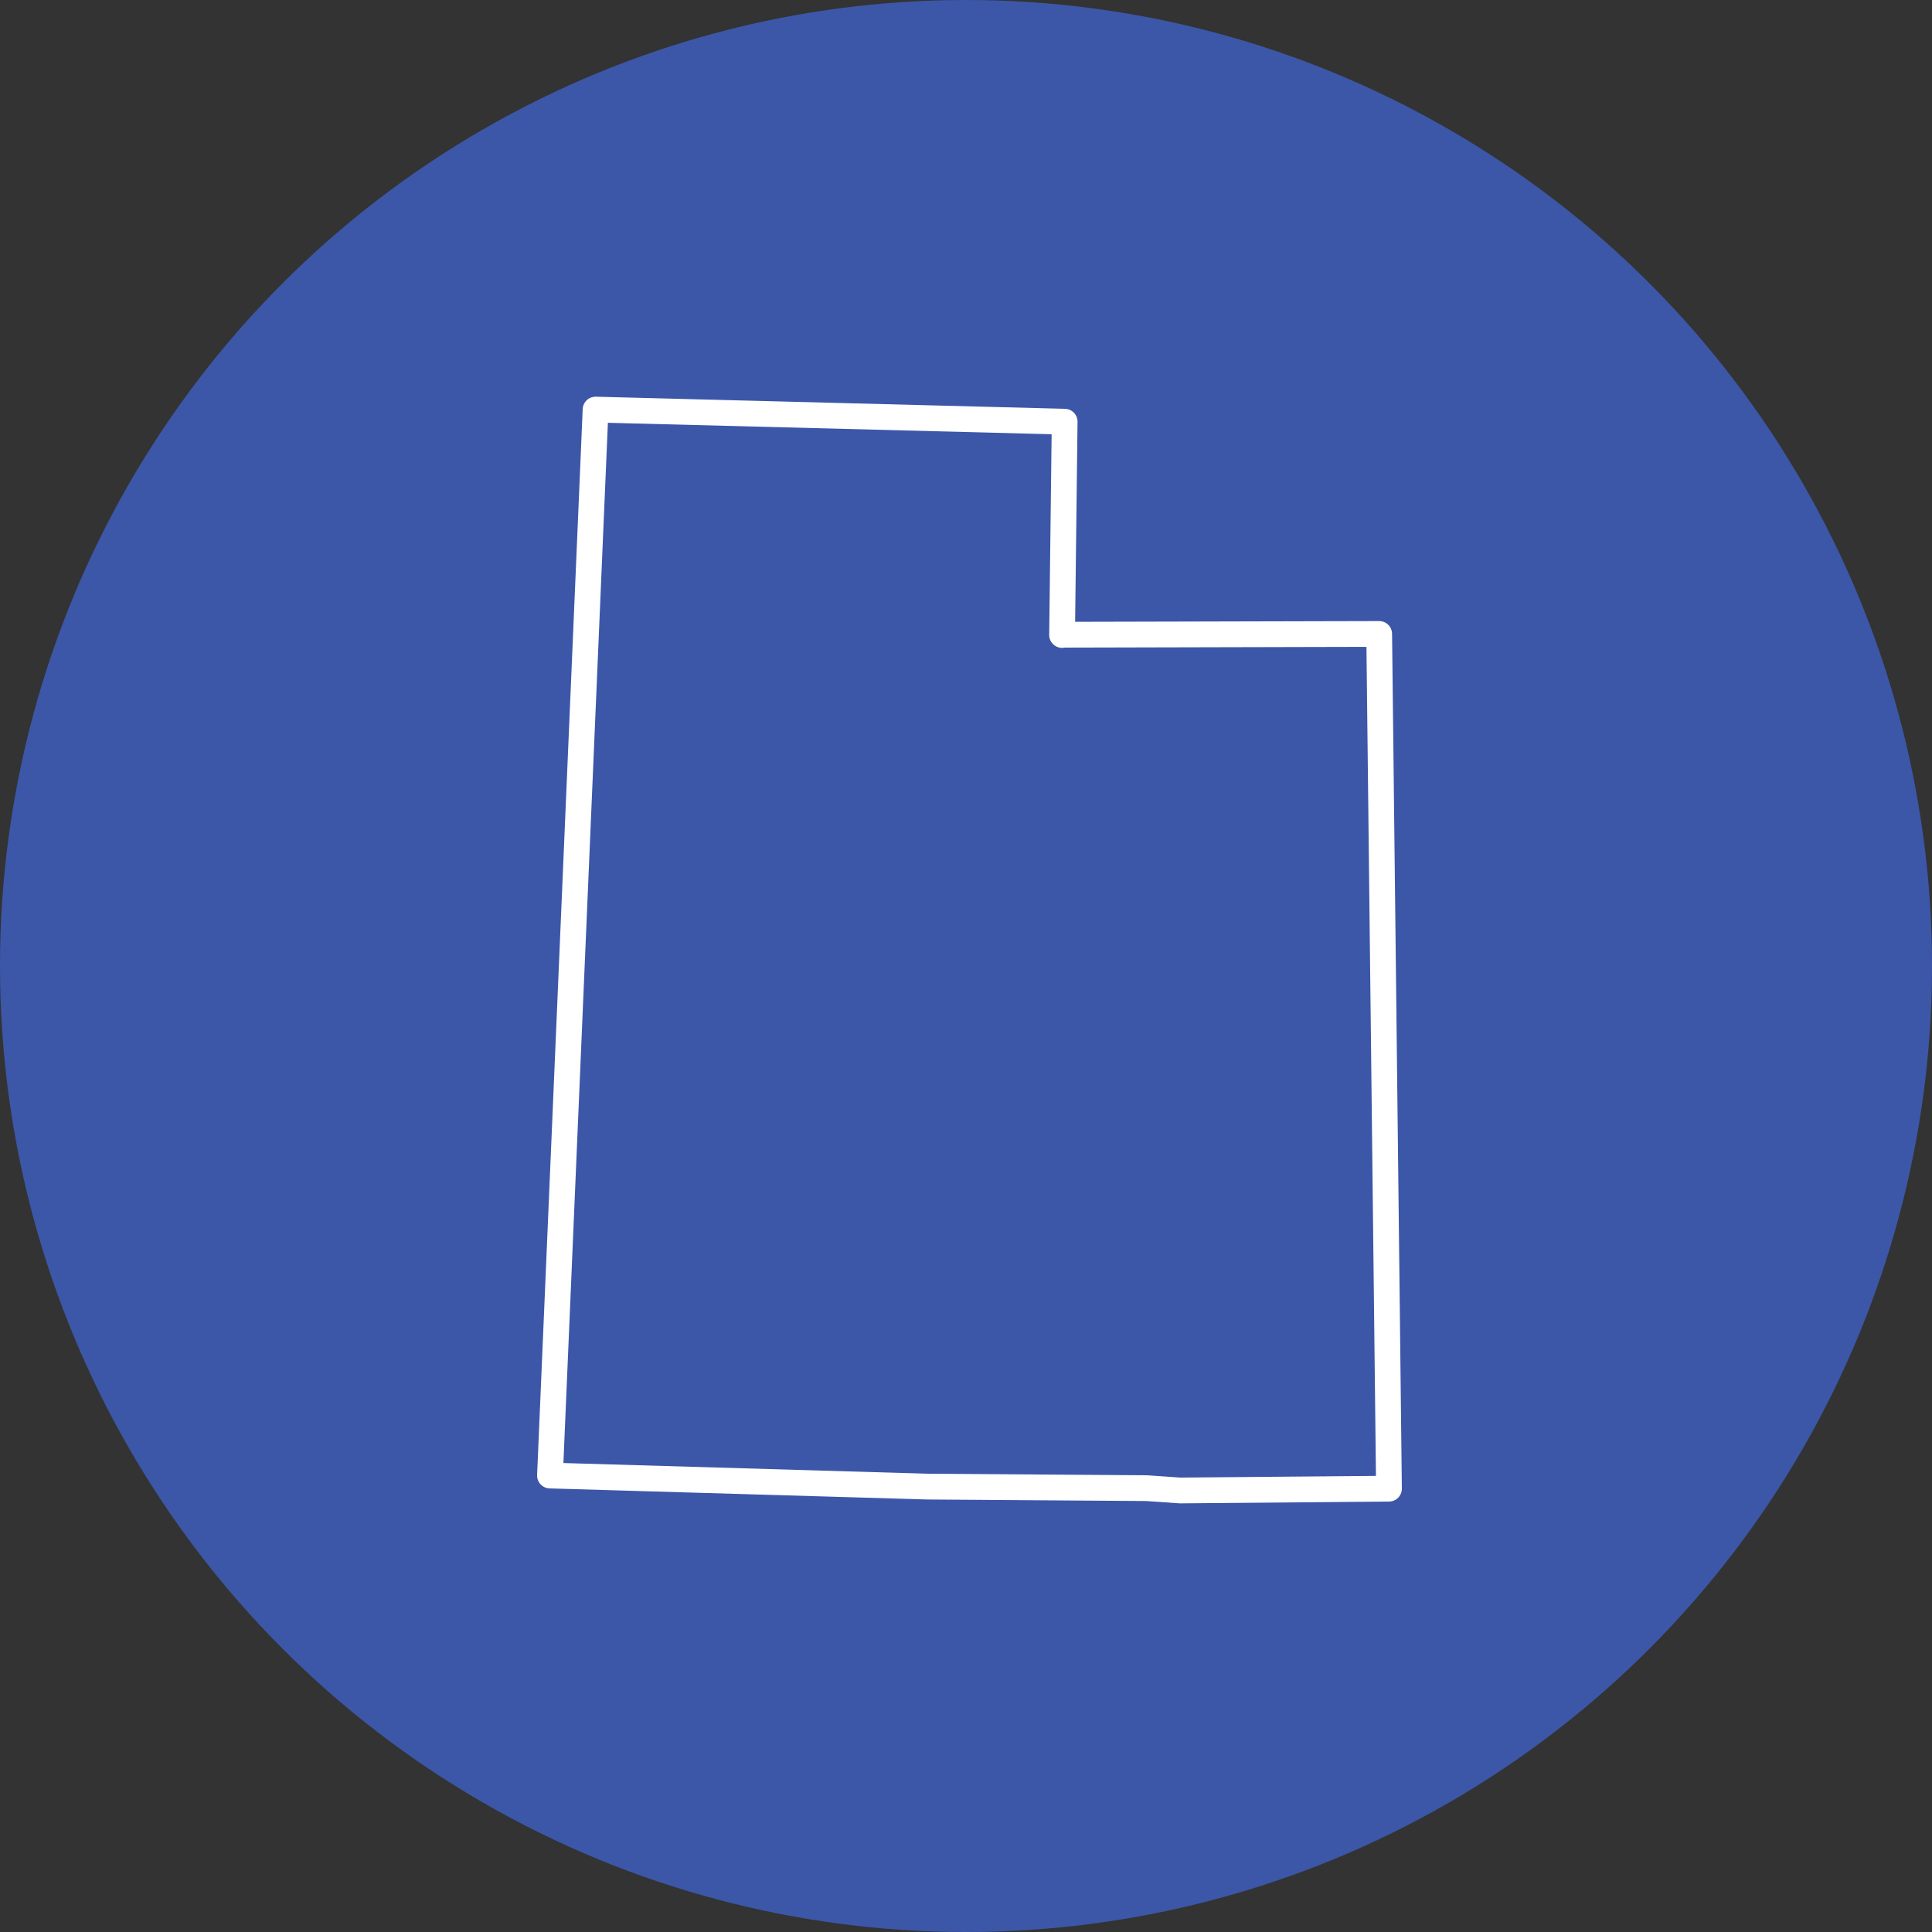
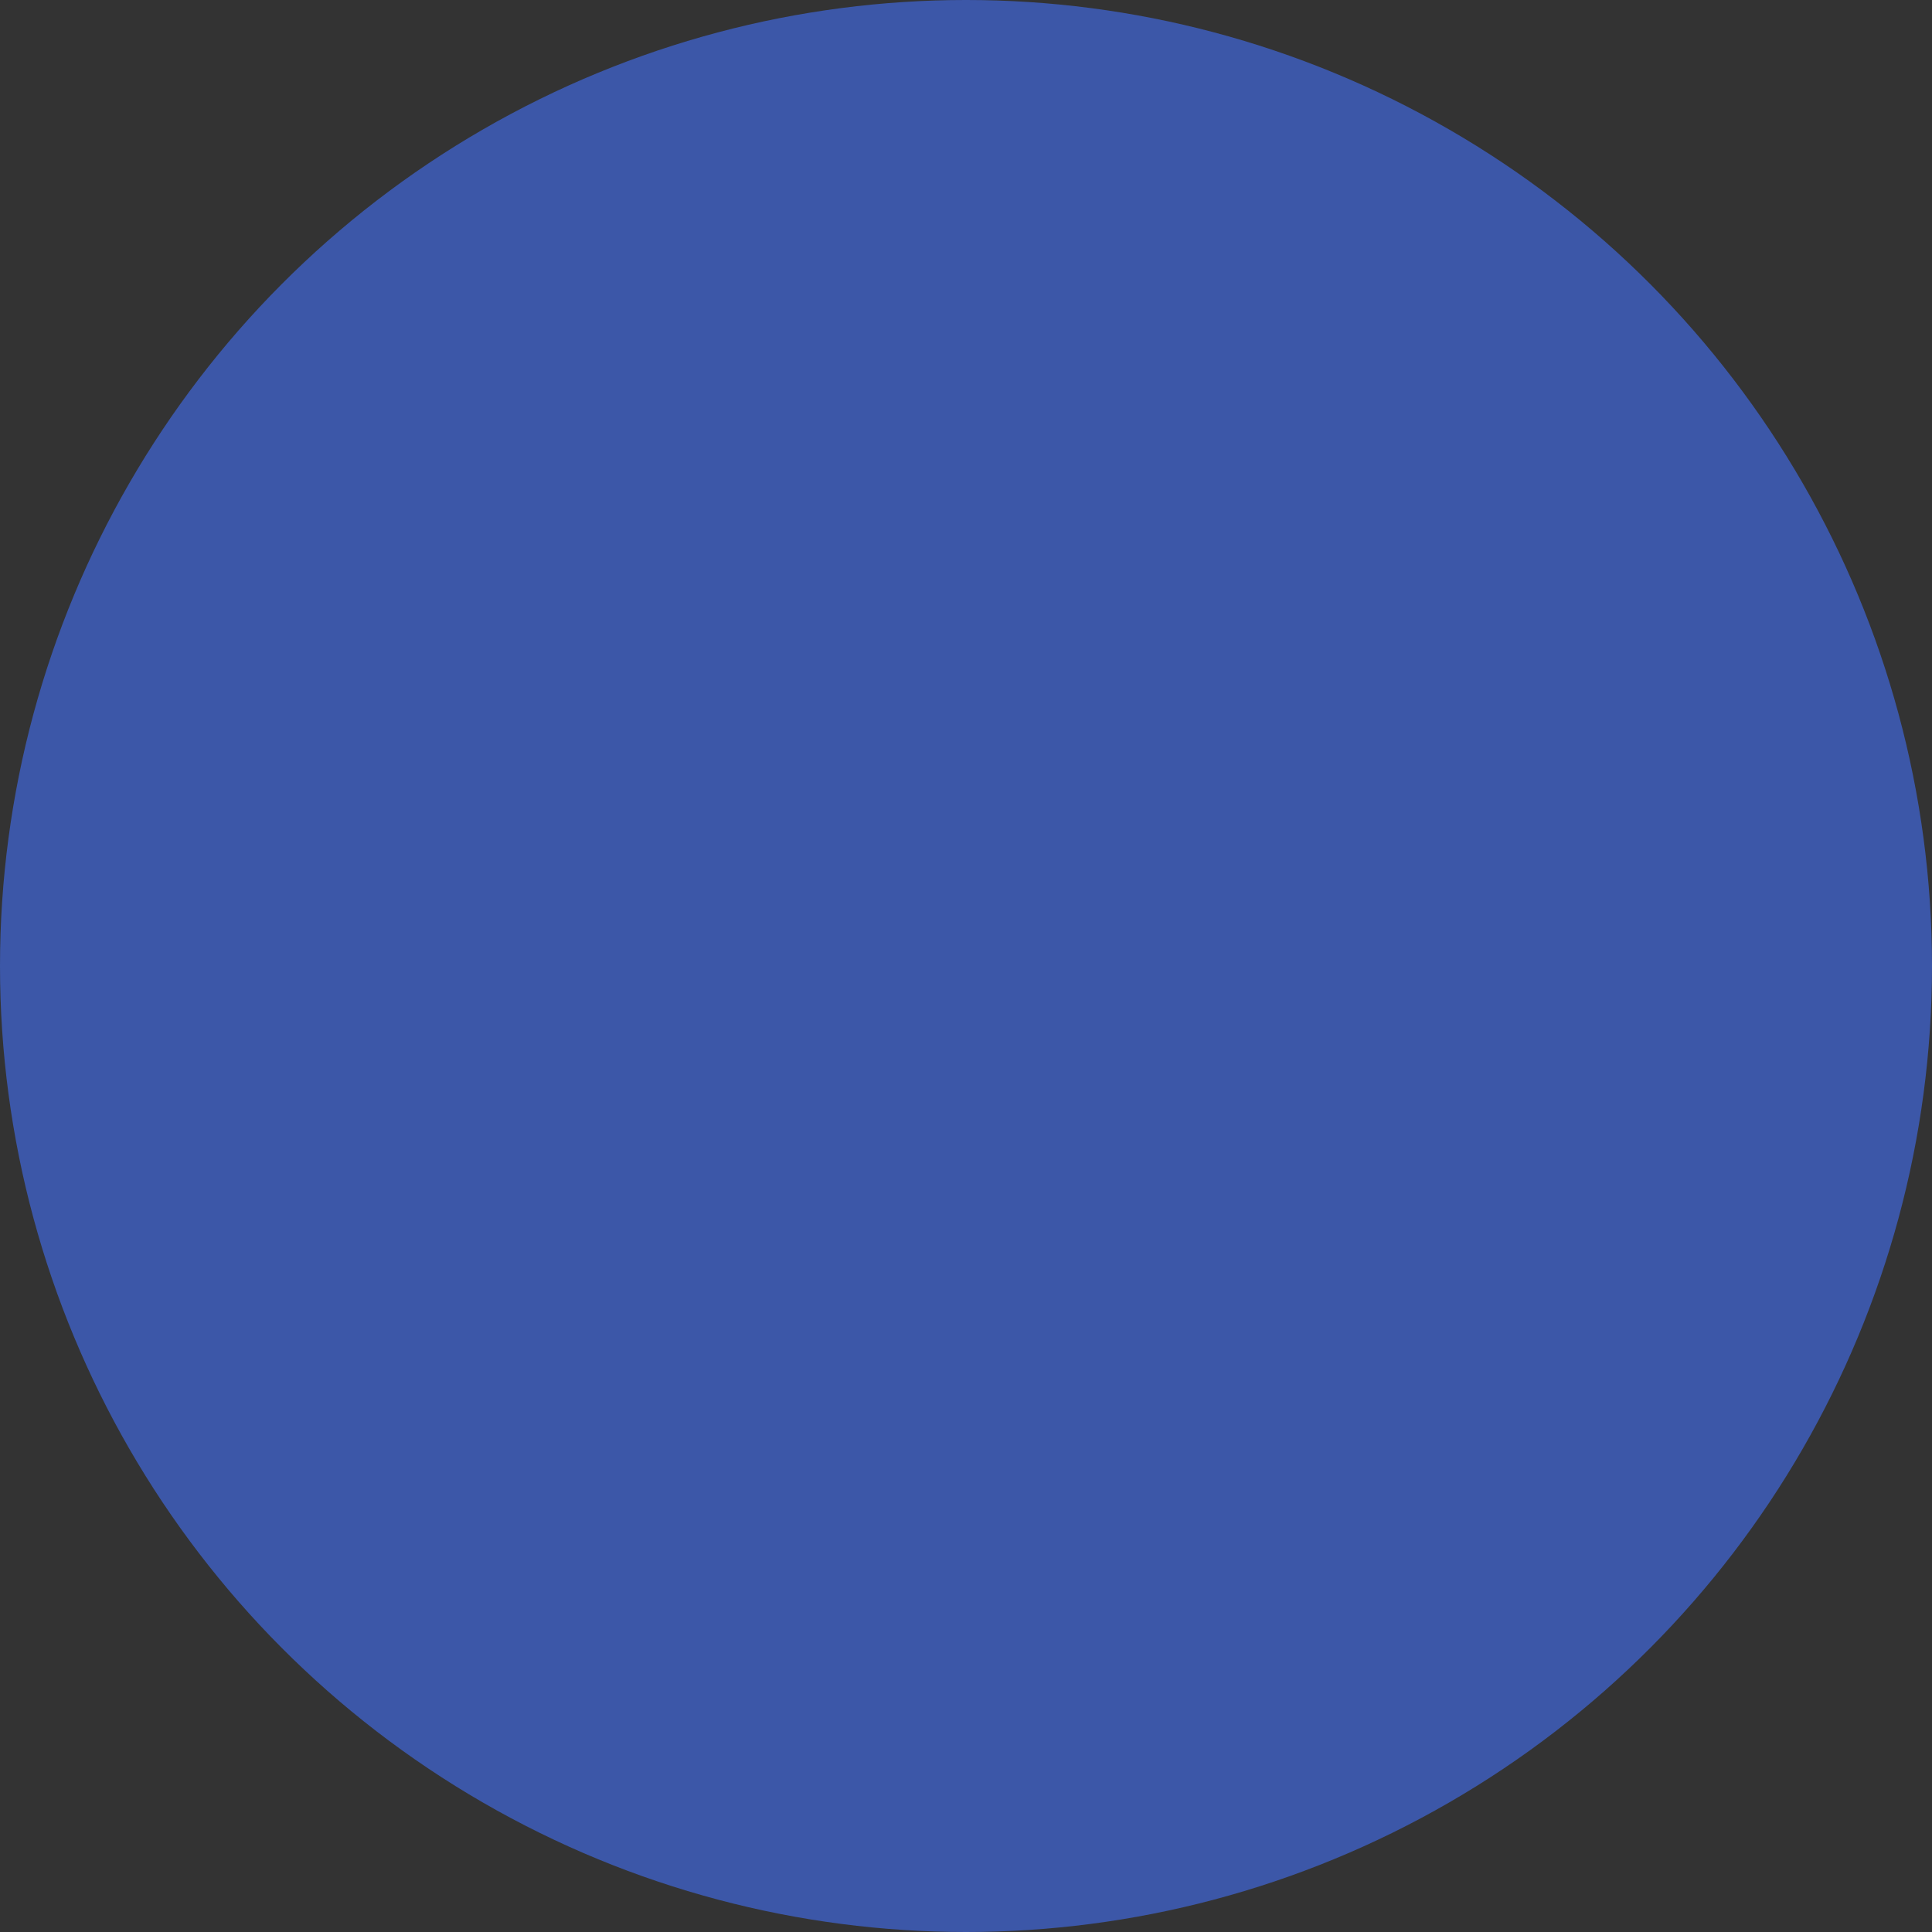
<svg xmlns="http://www.w3.org/2000/svg" viewBox="0 0 75 75">
  <rect x="0" y="0" width="75" height="75" fill="#333333" stroke="none" />
  <circle cx="37.5" cy="37.5" fill="#3c57a8" r="37.5" />
-   <path d="m41.23 24.65.1-8.28-18.21-.47-1.77 41.38 14.65.43 8.51.06 1.3.09 8.11-.07-.38-33.18-12.3.03z" fill="none" stroke="#fff" stroke-linecap="round" stroke-linejoin="round" />
</svg>